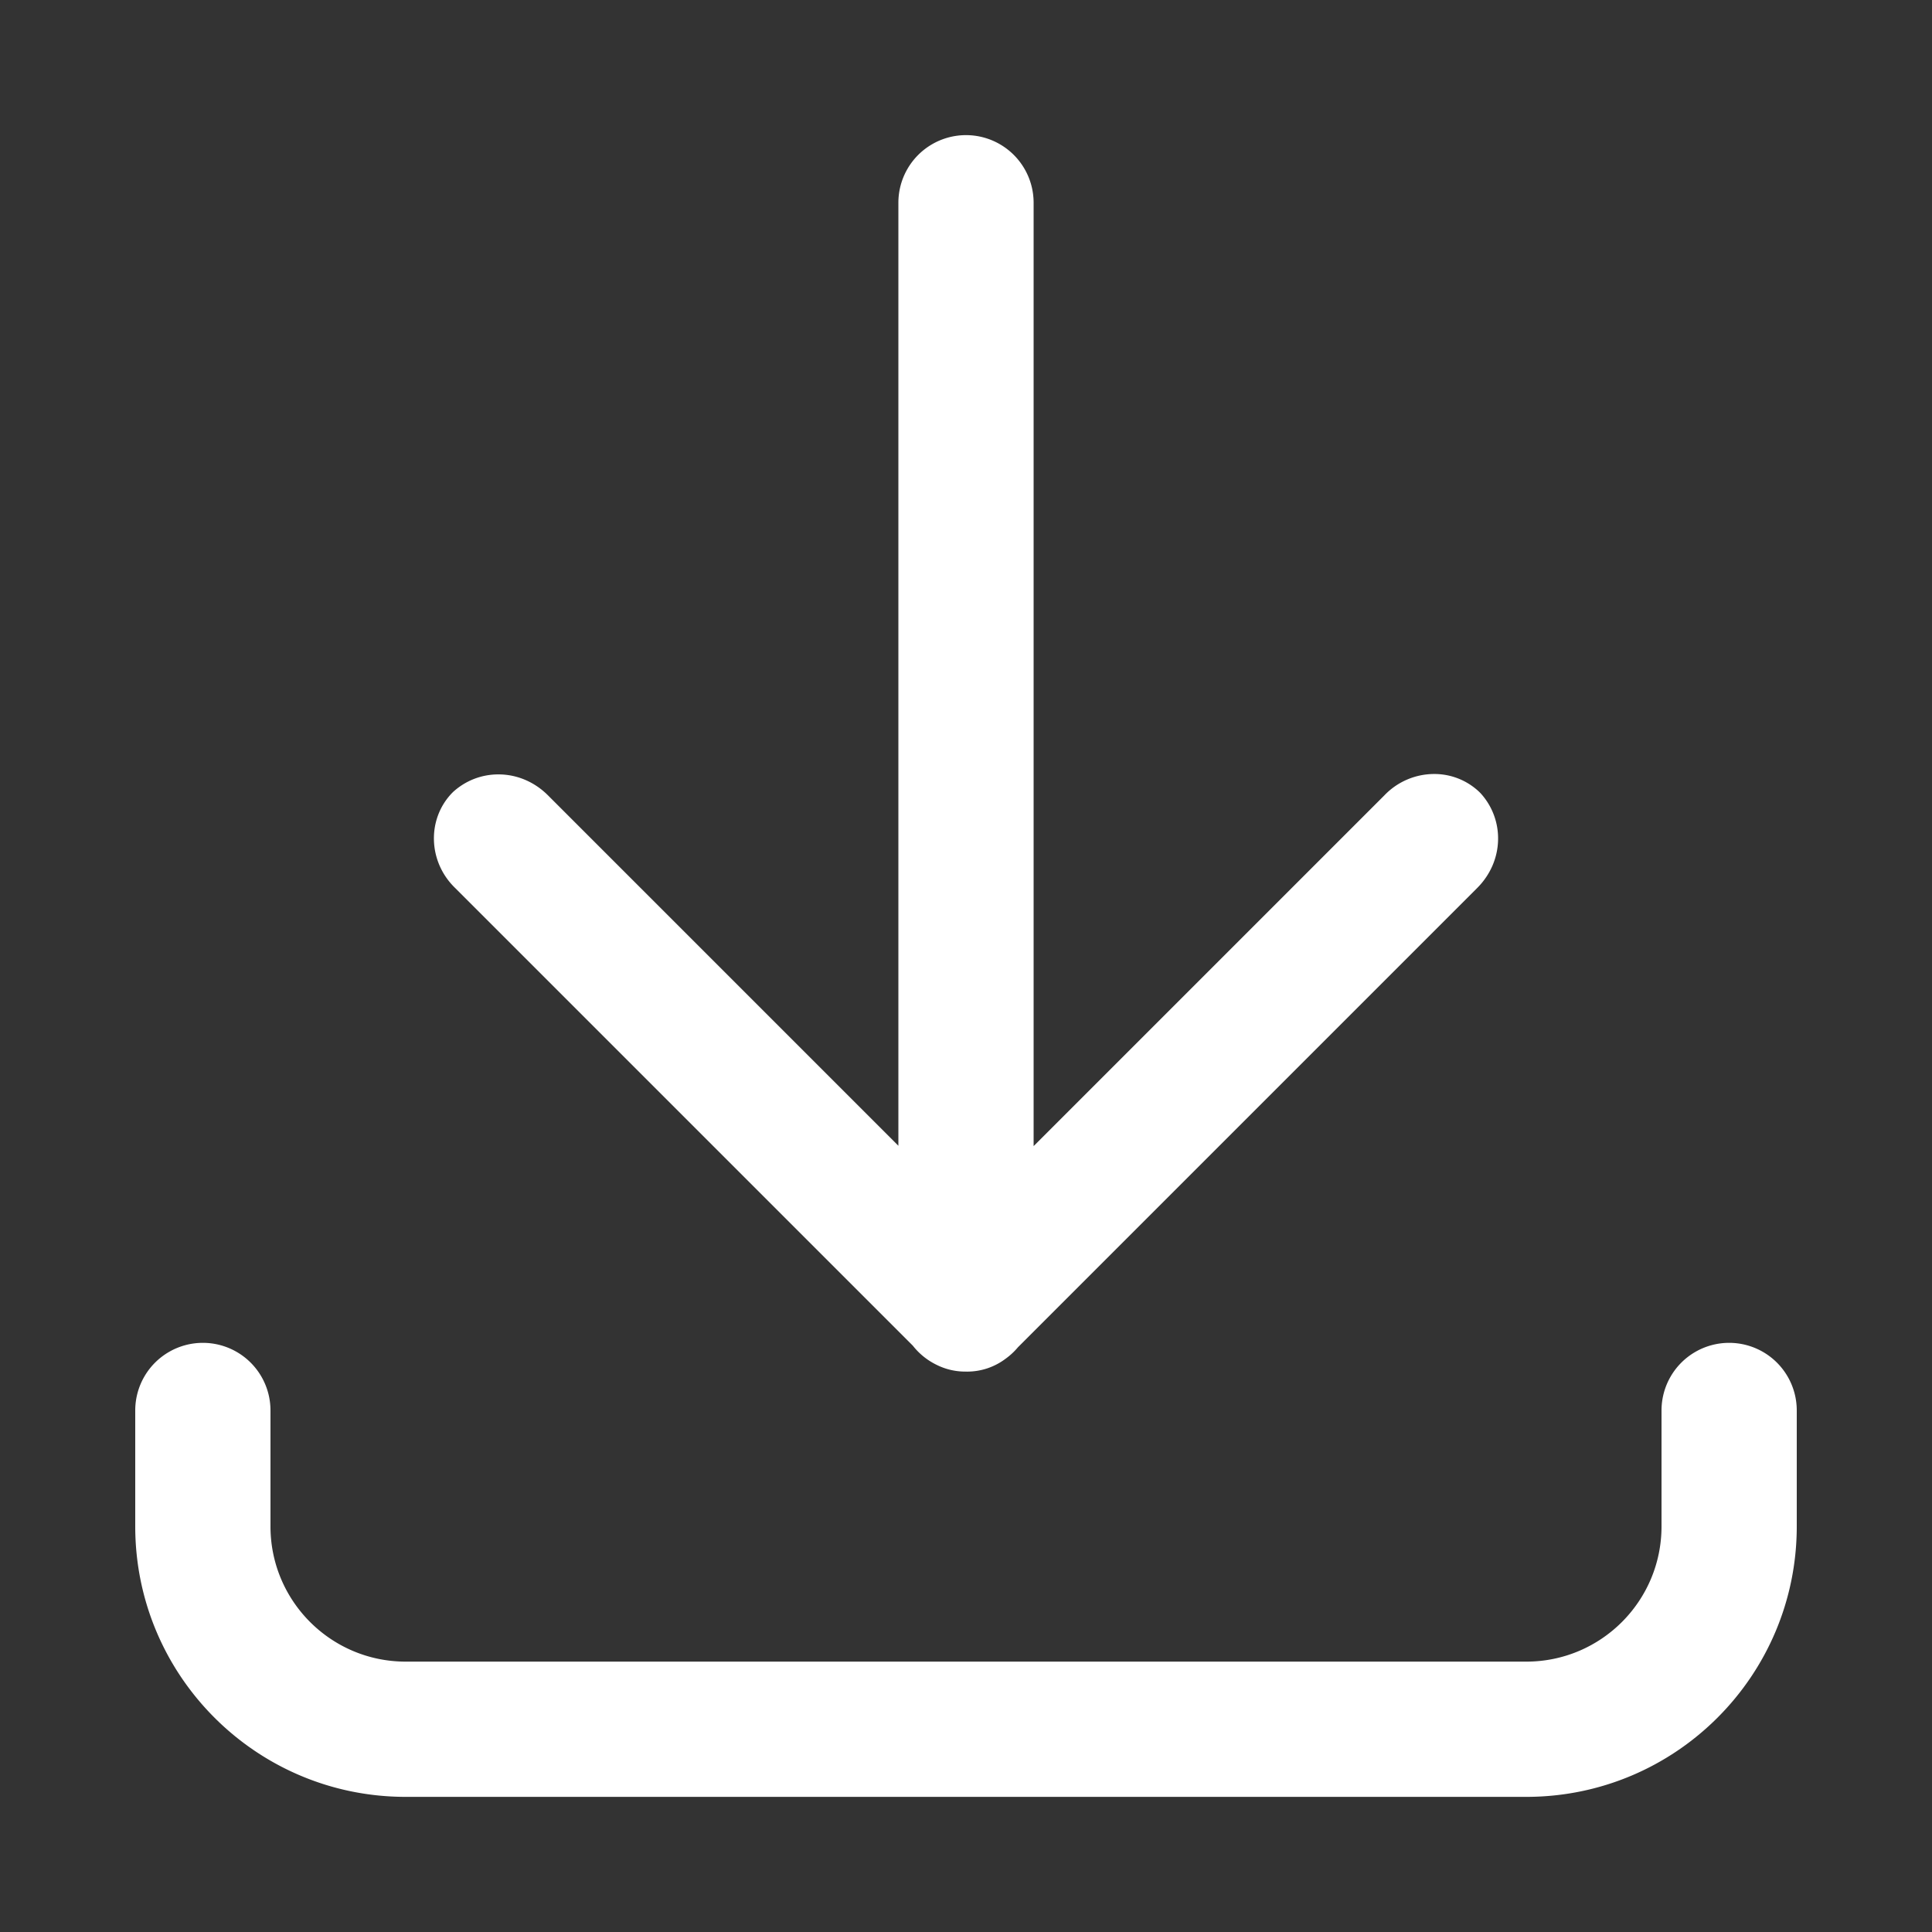
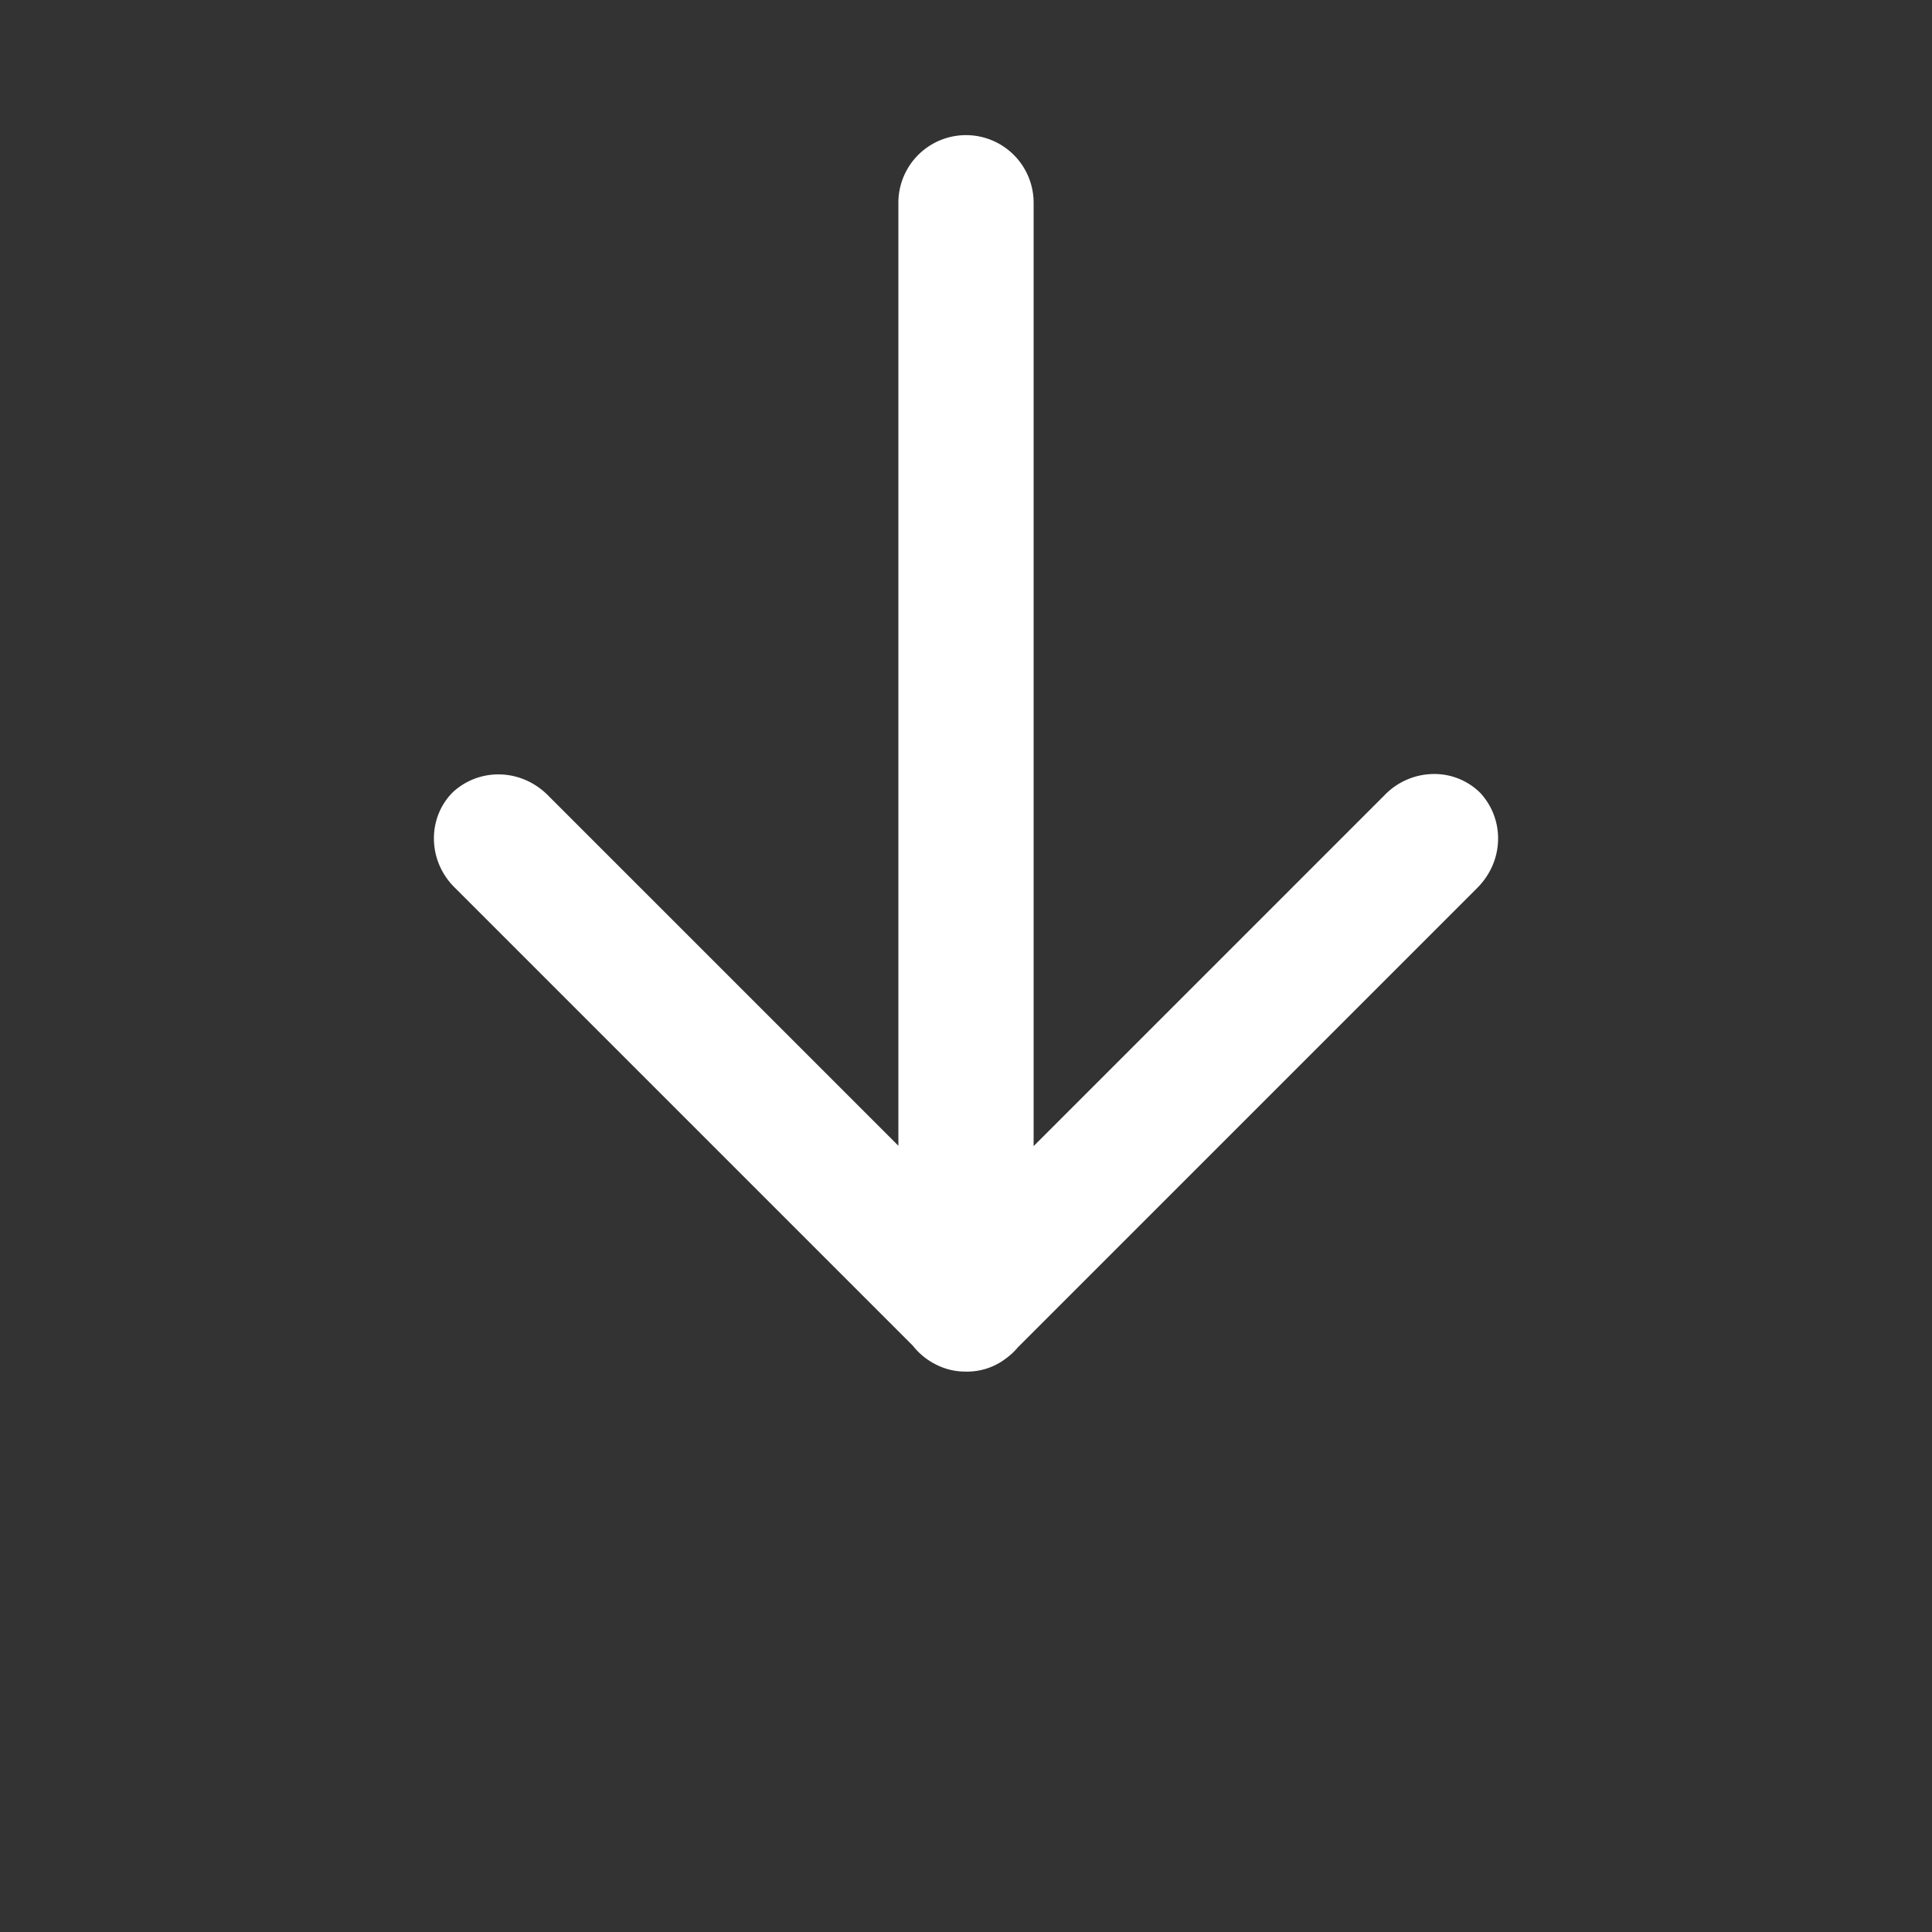
<svg xmlns="http://www.w3.org/2000/svg" t="1734839465769" class="icon" viewBox="0 0 1024 1024" version="1.1" p-id="4297" width="200" height="200">
  <rect x="0" y="0" width="1024" height="1024" fill="#333333" stroke="none" />
  <path d="M794.01 445.261a35.43 35.43 0 0 0-9.37-24.934l-0.512-0.512a34.493 34.493 0 0 0-24.018-9.58 36.557 36.557 0 0 0-26.337 11.295L547.84 607.462V107.464a35.84 35.84 0 1 0-71.68 0v499.814L290.427 421.54c-6.979-6.979-15.98-10.86-25.416-11.085l-0.86-0.01c-9.114 0-17.608 3.436-24.079 9.38l-0.512 0.512c-13.297 13.834-12.764 36.388 1.715 50.355l242.545 242.545a35.907 35.907 0 0 0 11.945 9.825c0.594 0.317 1.203 0.594 1.812 0.876 0.225 0.097 0.445 0.21 0.676 0.302 4.224 1.802 8.755 2.729 13.338 2.729l0.087-0.005 0.323 0.015c0.092 0 0.174-0.015 0.266-0.015 0.097 0 0.189 0.015 0.287 0.015a33.756 33.756 0 0 0 20.224-6.671c2.519-1.797 4.808-3.891 6.784-6.262l243.364-243.369c6.979-6.973 10.86-15.98 11.085-25.416z" fill="#ffffff" p-id="4298" />
-   <path d="M880.64 747.576v61.44c0 39.588-32.092 71.68-71.68 71.68H215.04c-39.588 0-71.68-32.092-71.68-71.68v-61.44a35.84 35.84 0 1 0-71.68 0v61.44c0 79.176 64.184 143.36 143.36 143.36h593.92c79.176 0 143.36-64.184 143.36-143.36v-61.44a35.84 35.84 0 1 0-71.68 0z" fill="#ffffff" p-id="4299" />
</svg>